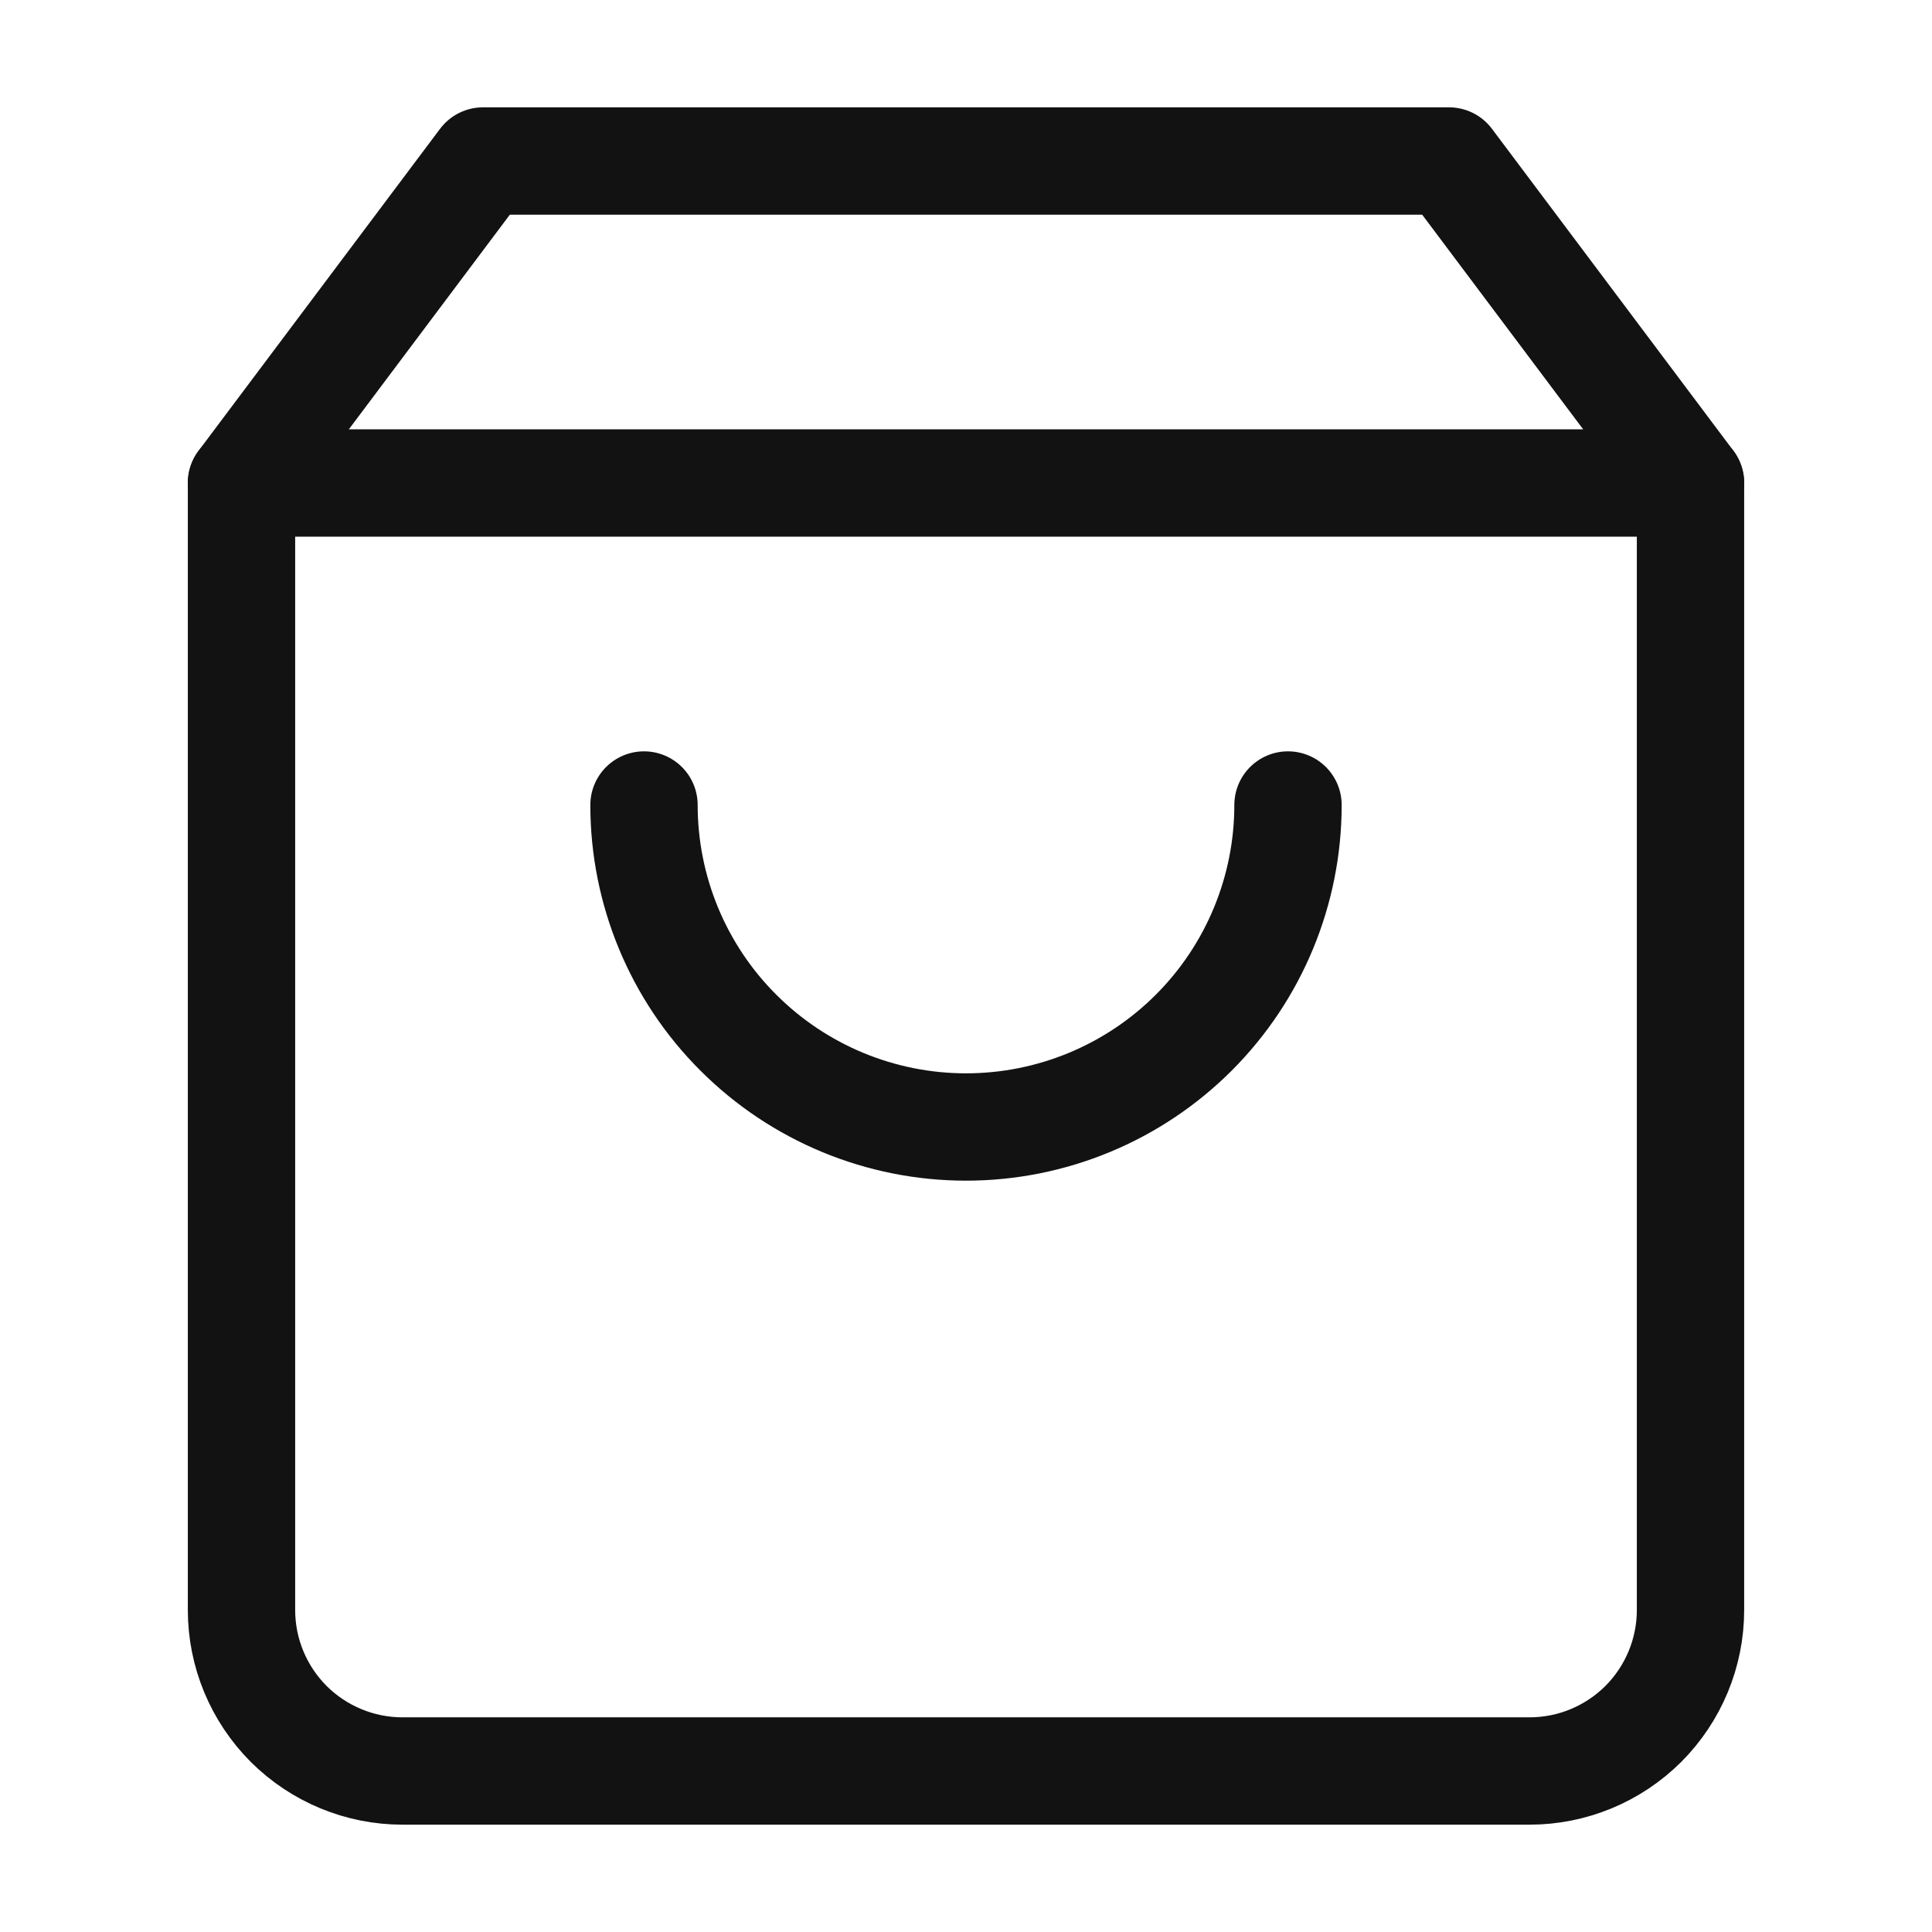
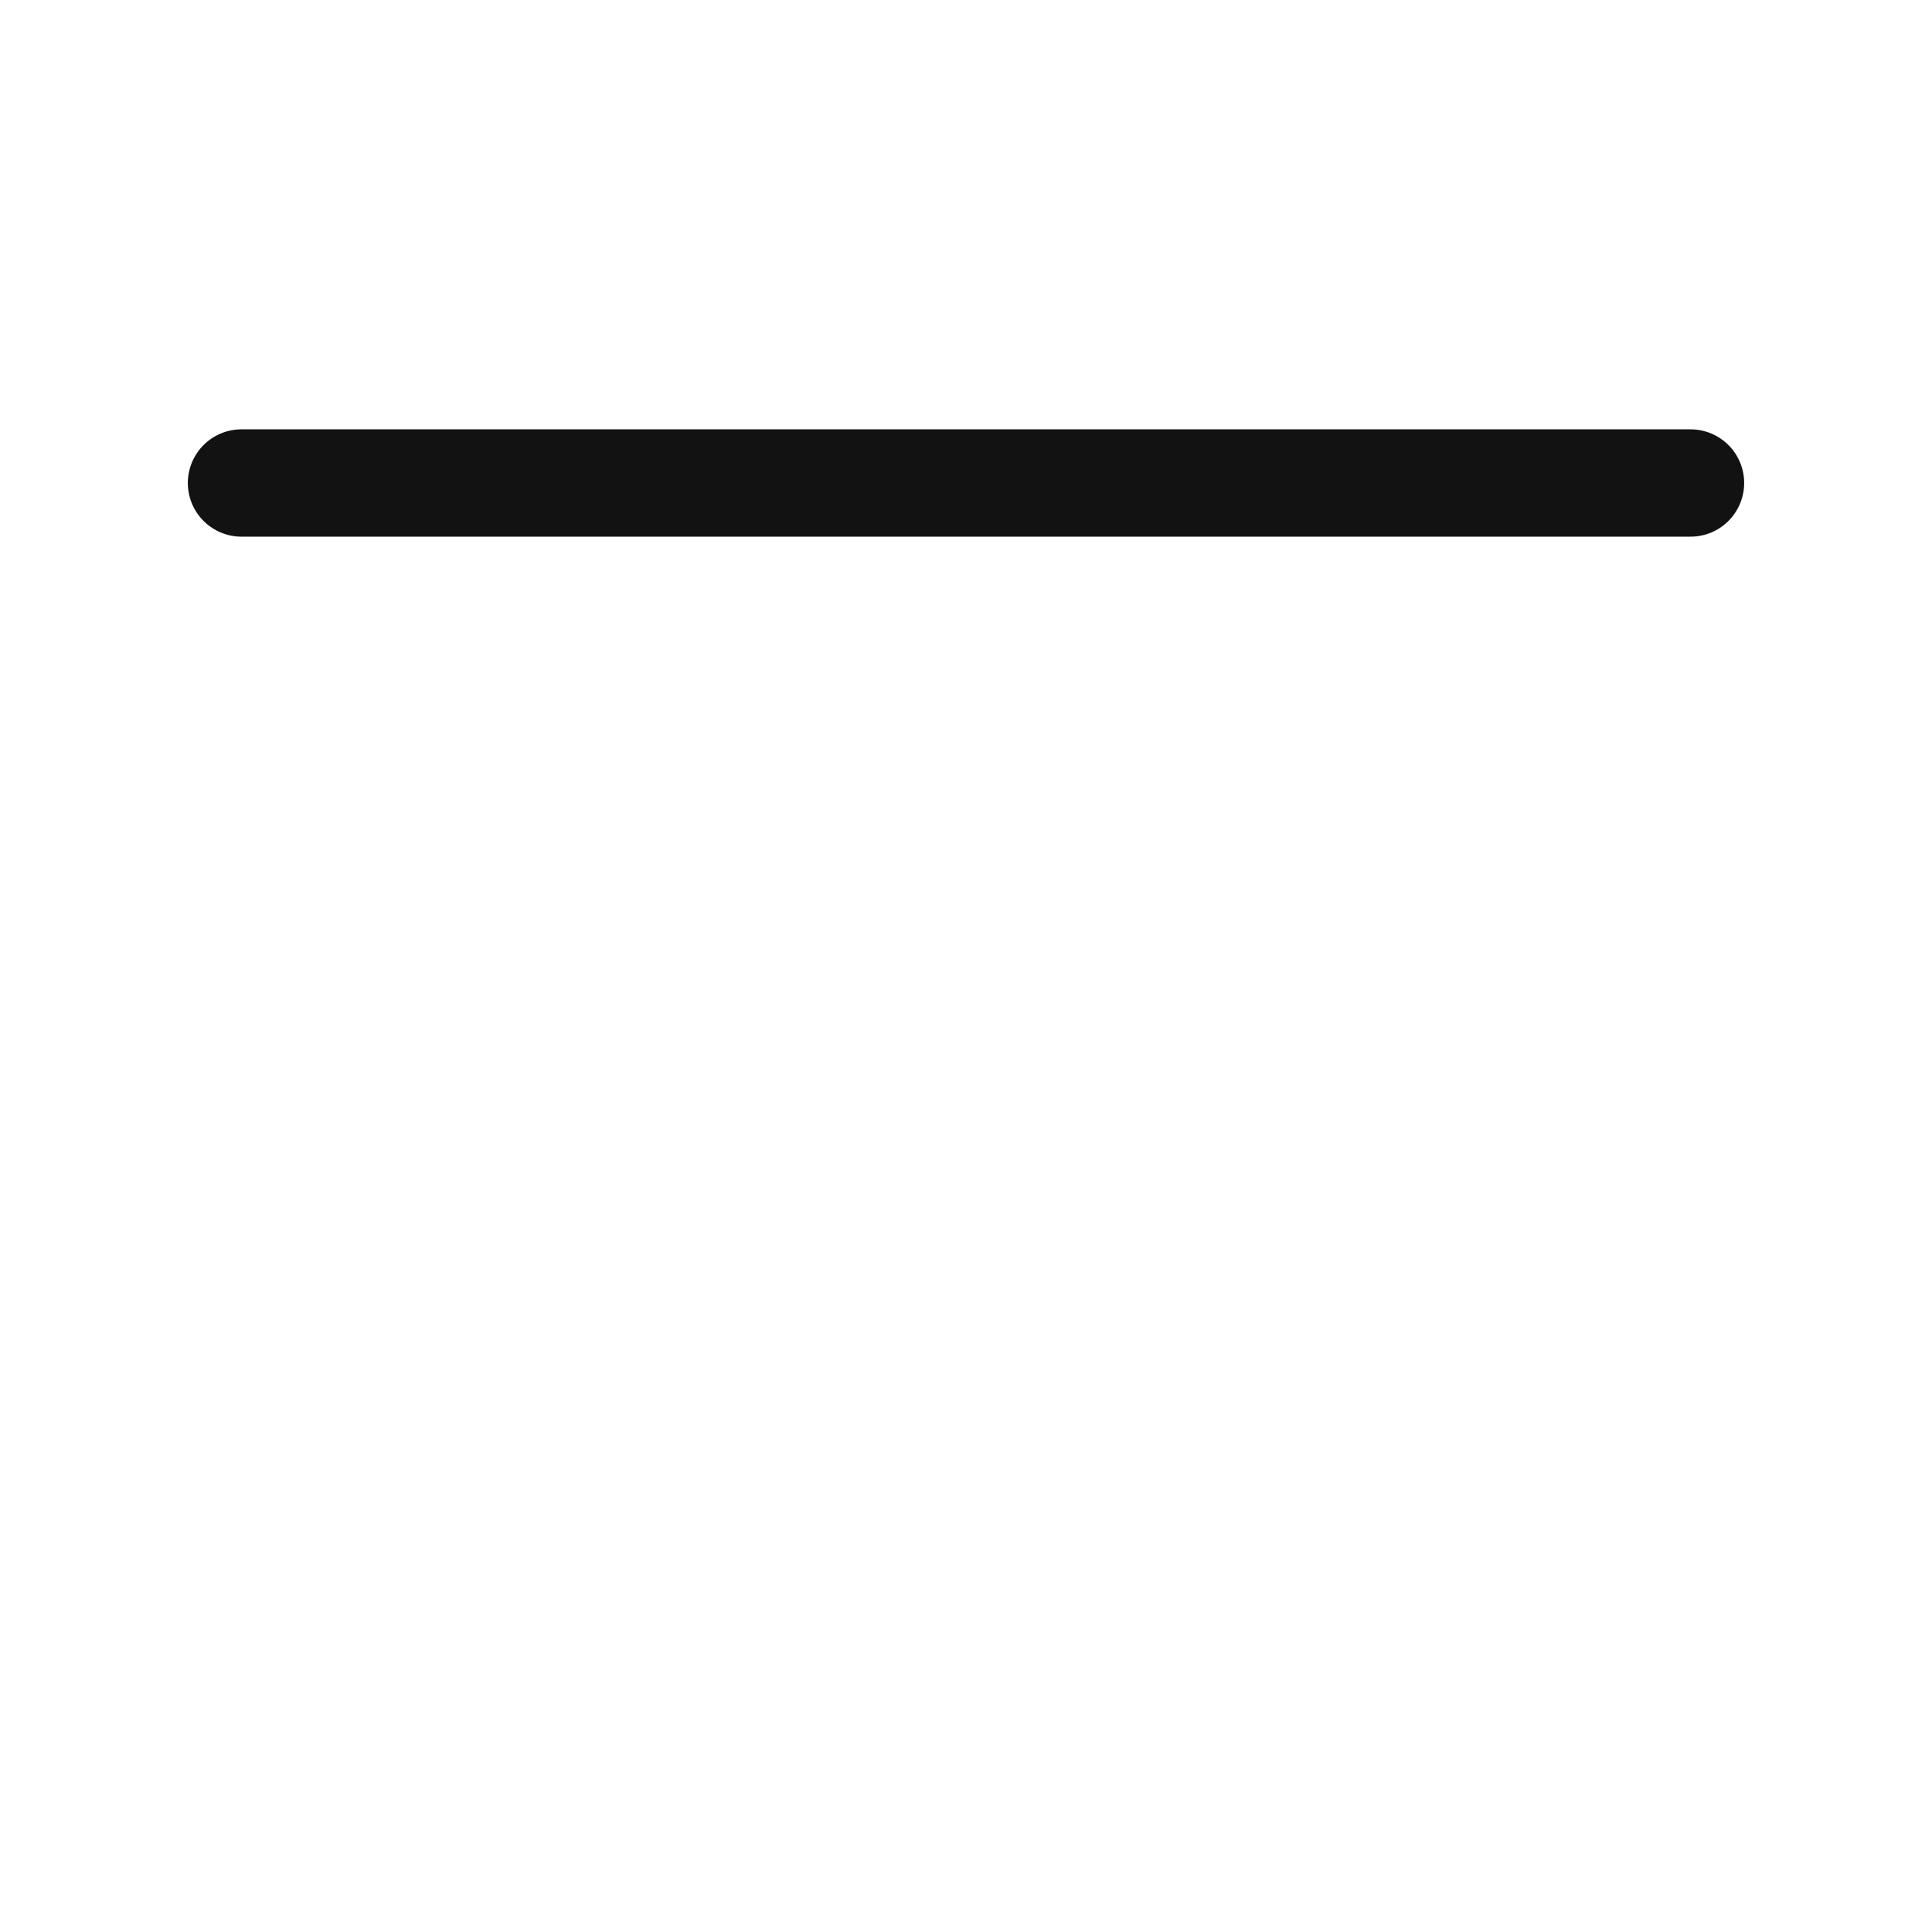
<svg xmlns="http://www.w3.org/2000/svg" width="18" height="18" viewBox="0 0 18 18" fill="none">
-   <path d="M4.5 1.5L2.25 4.5V15C2.25 15.398 2.408 15.779 2.689 16.061C2.971 16.342 3.352 16.5 3.75 16.5H14.25C14.648 16.5 15.029 16.342 15.311 16.061C15.592 15.779 15.75 15.398 15.75 15V4.5L13.5 1.5H4.5Z" stroke="#121212" stroke-linecap="round" stroke-linejoin="round" />
  <path d="M2.25 4.5H15.75" stroke="#121212" stroke-linecap="round" stroke-linejoin="round" />
-   <path d="M12 7.5C12 8.296 11.684 9.059 11.122 9.621C10.559 10.184 9.796 10.5 9 10.5C8.205 10.5 7.442 10.184 6.879 9.621C6.316 9.059 6 8.296 6 7.5" stroke="#121212" stroke-linecap="round" stroke-linejoin="round" />
</svg>